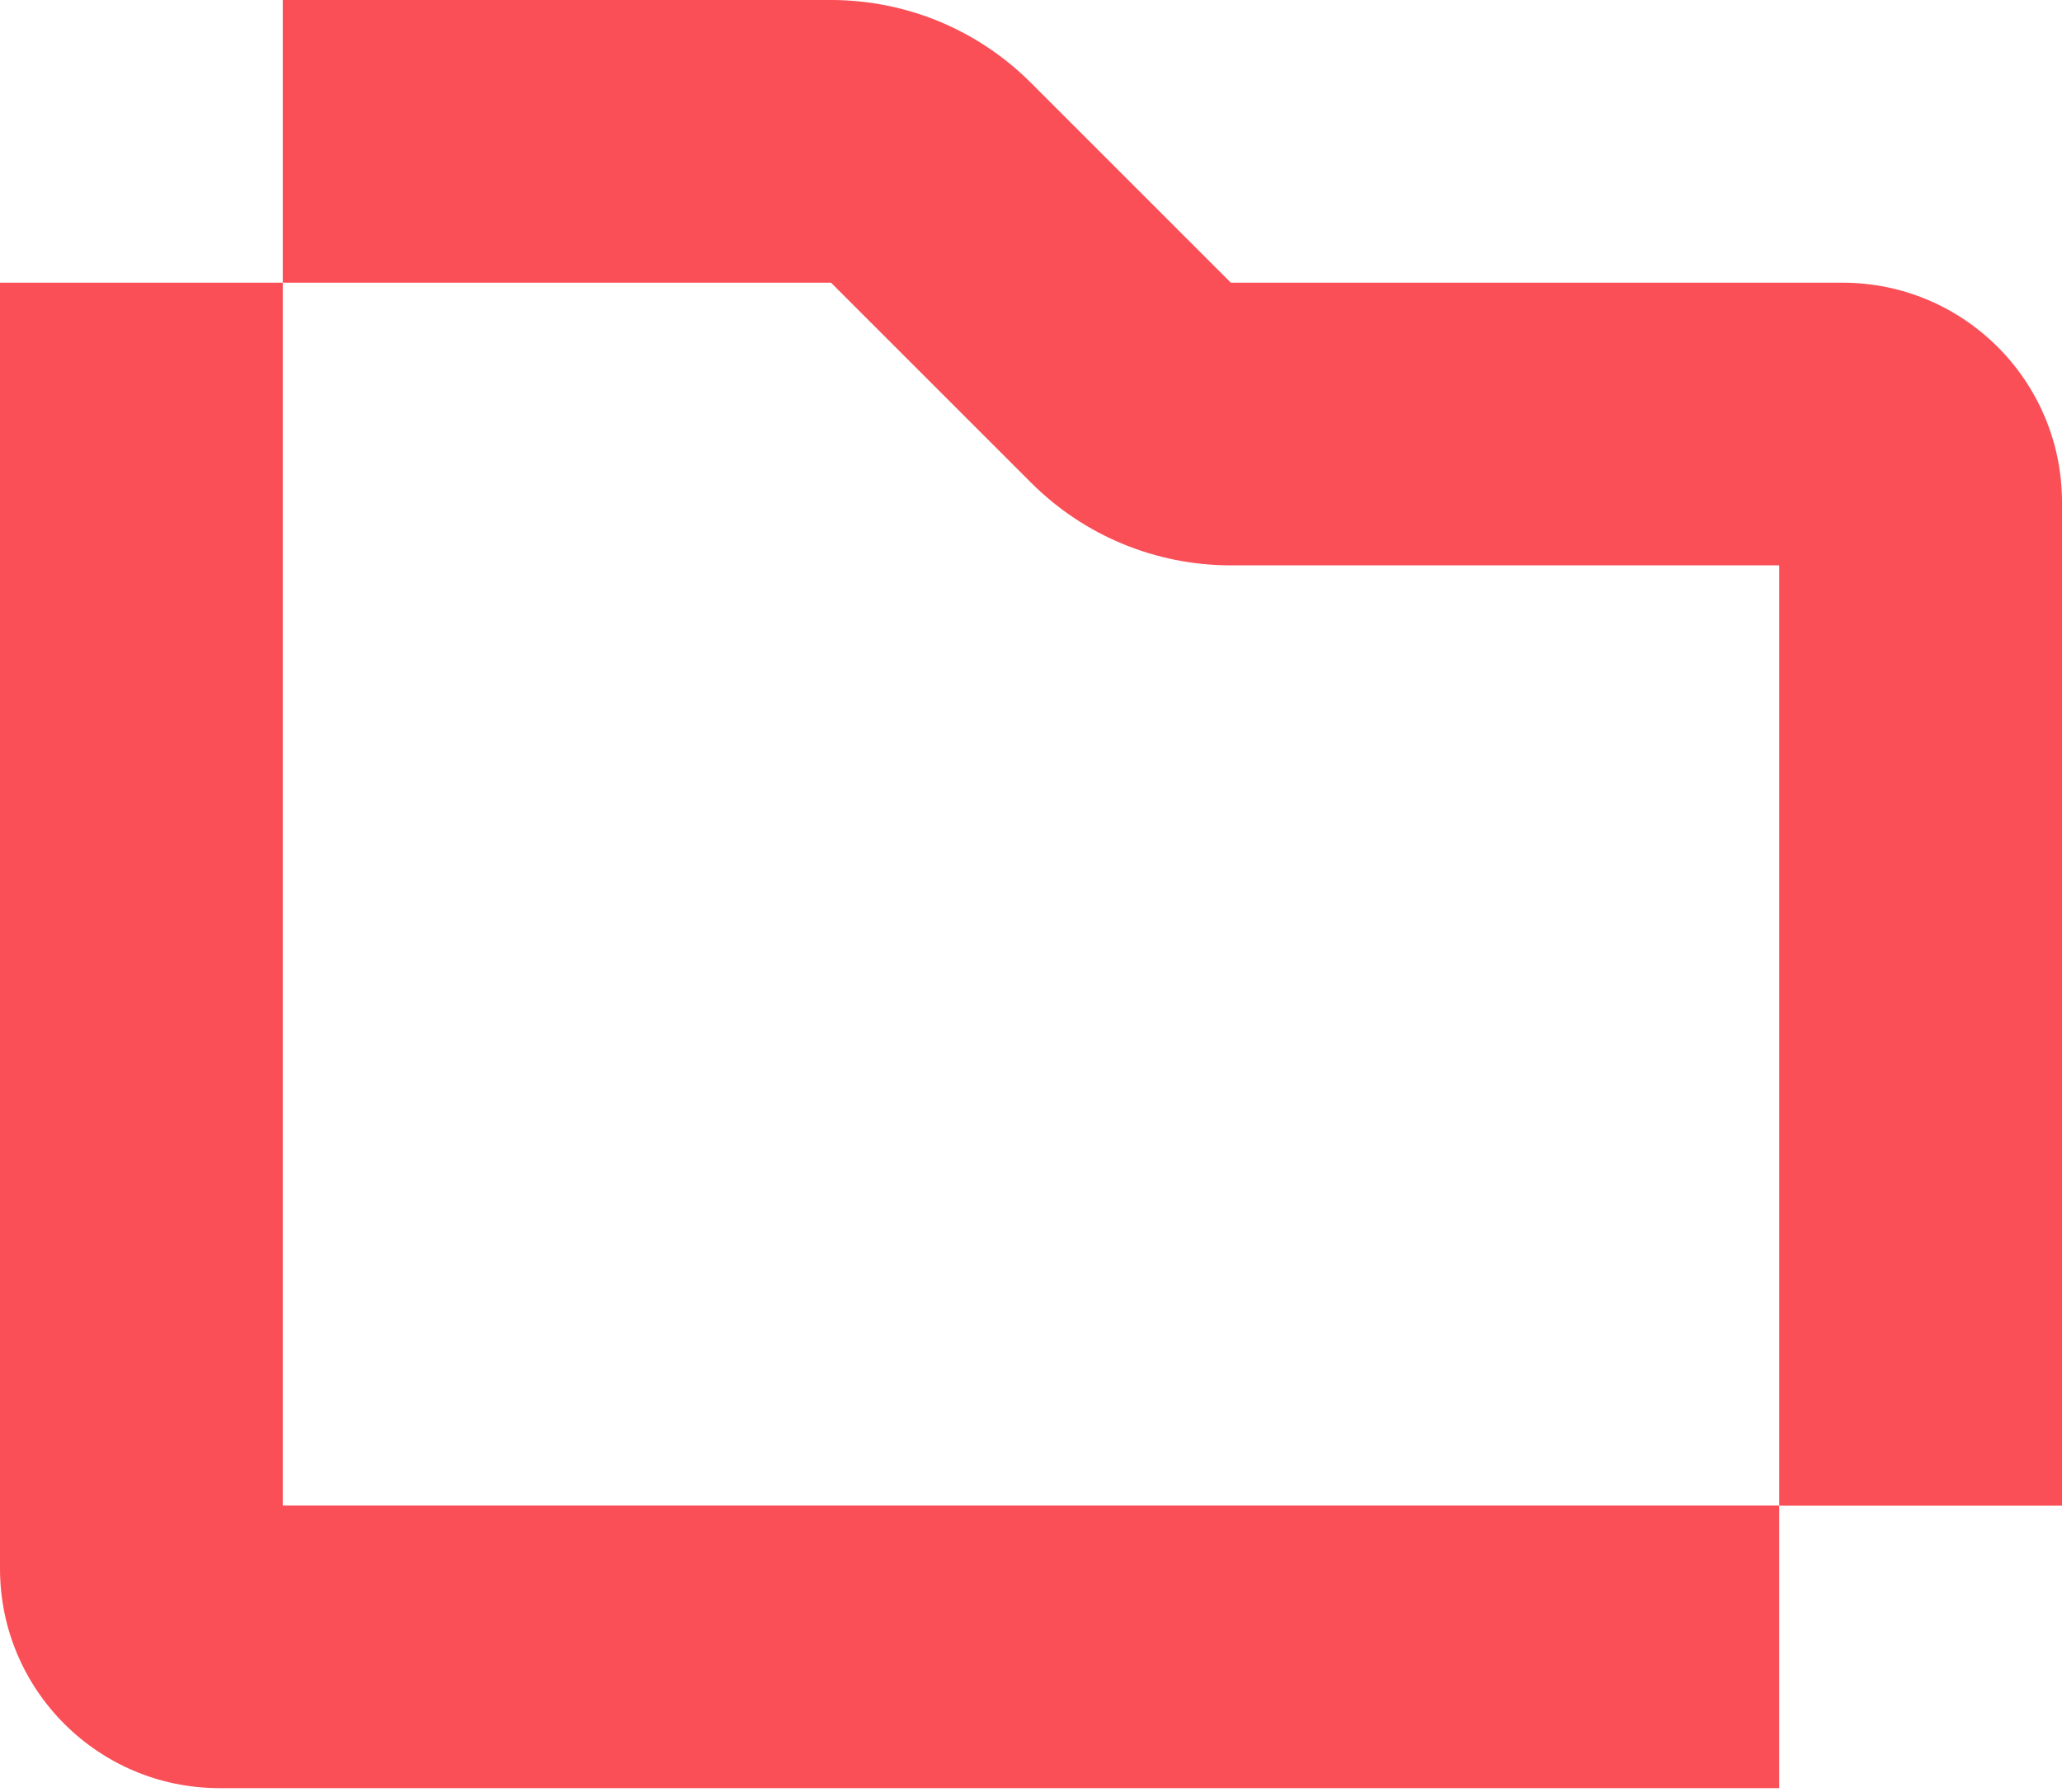
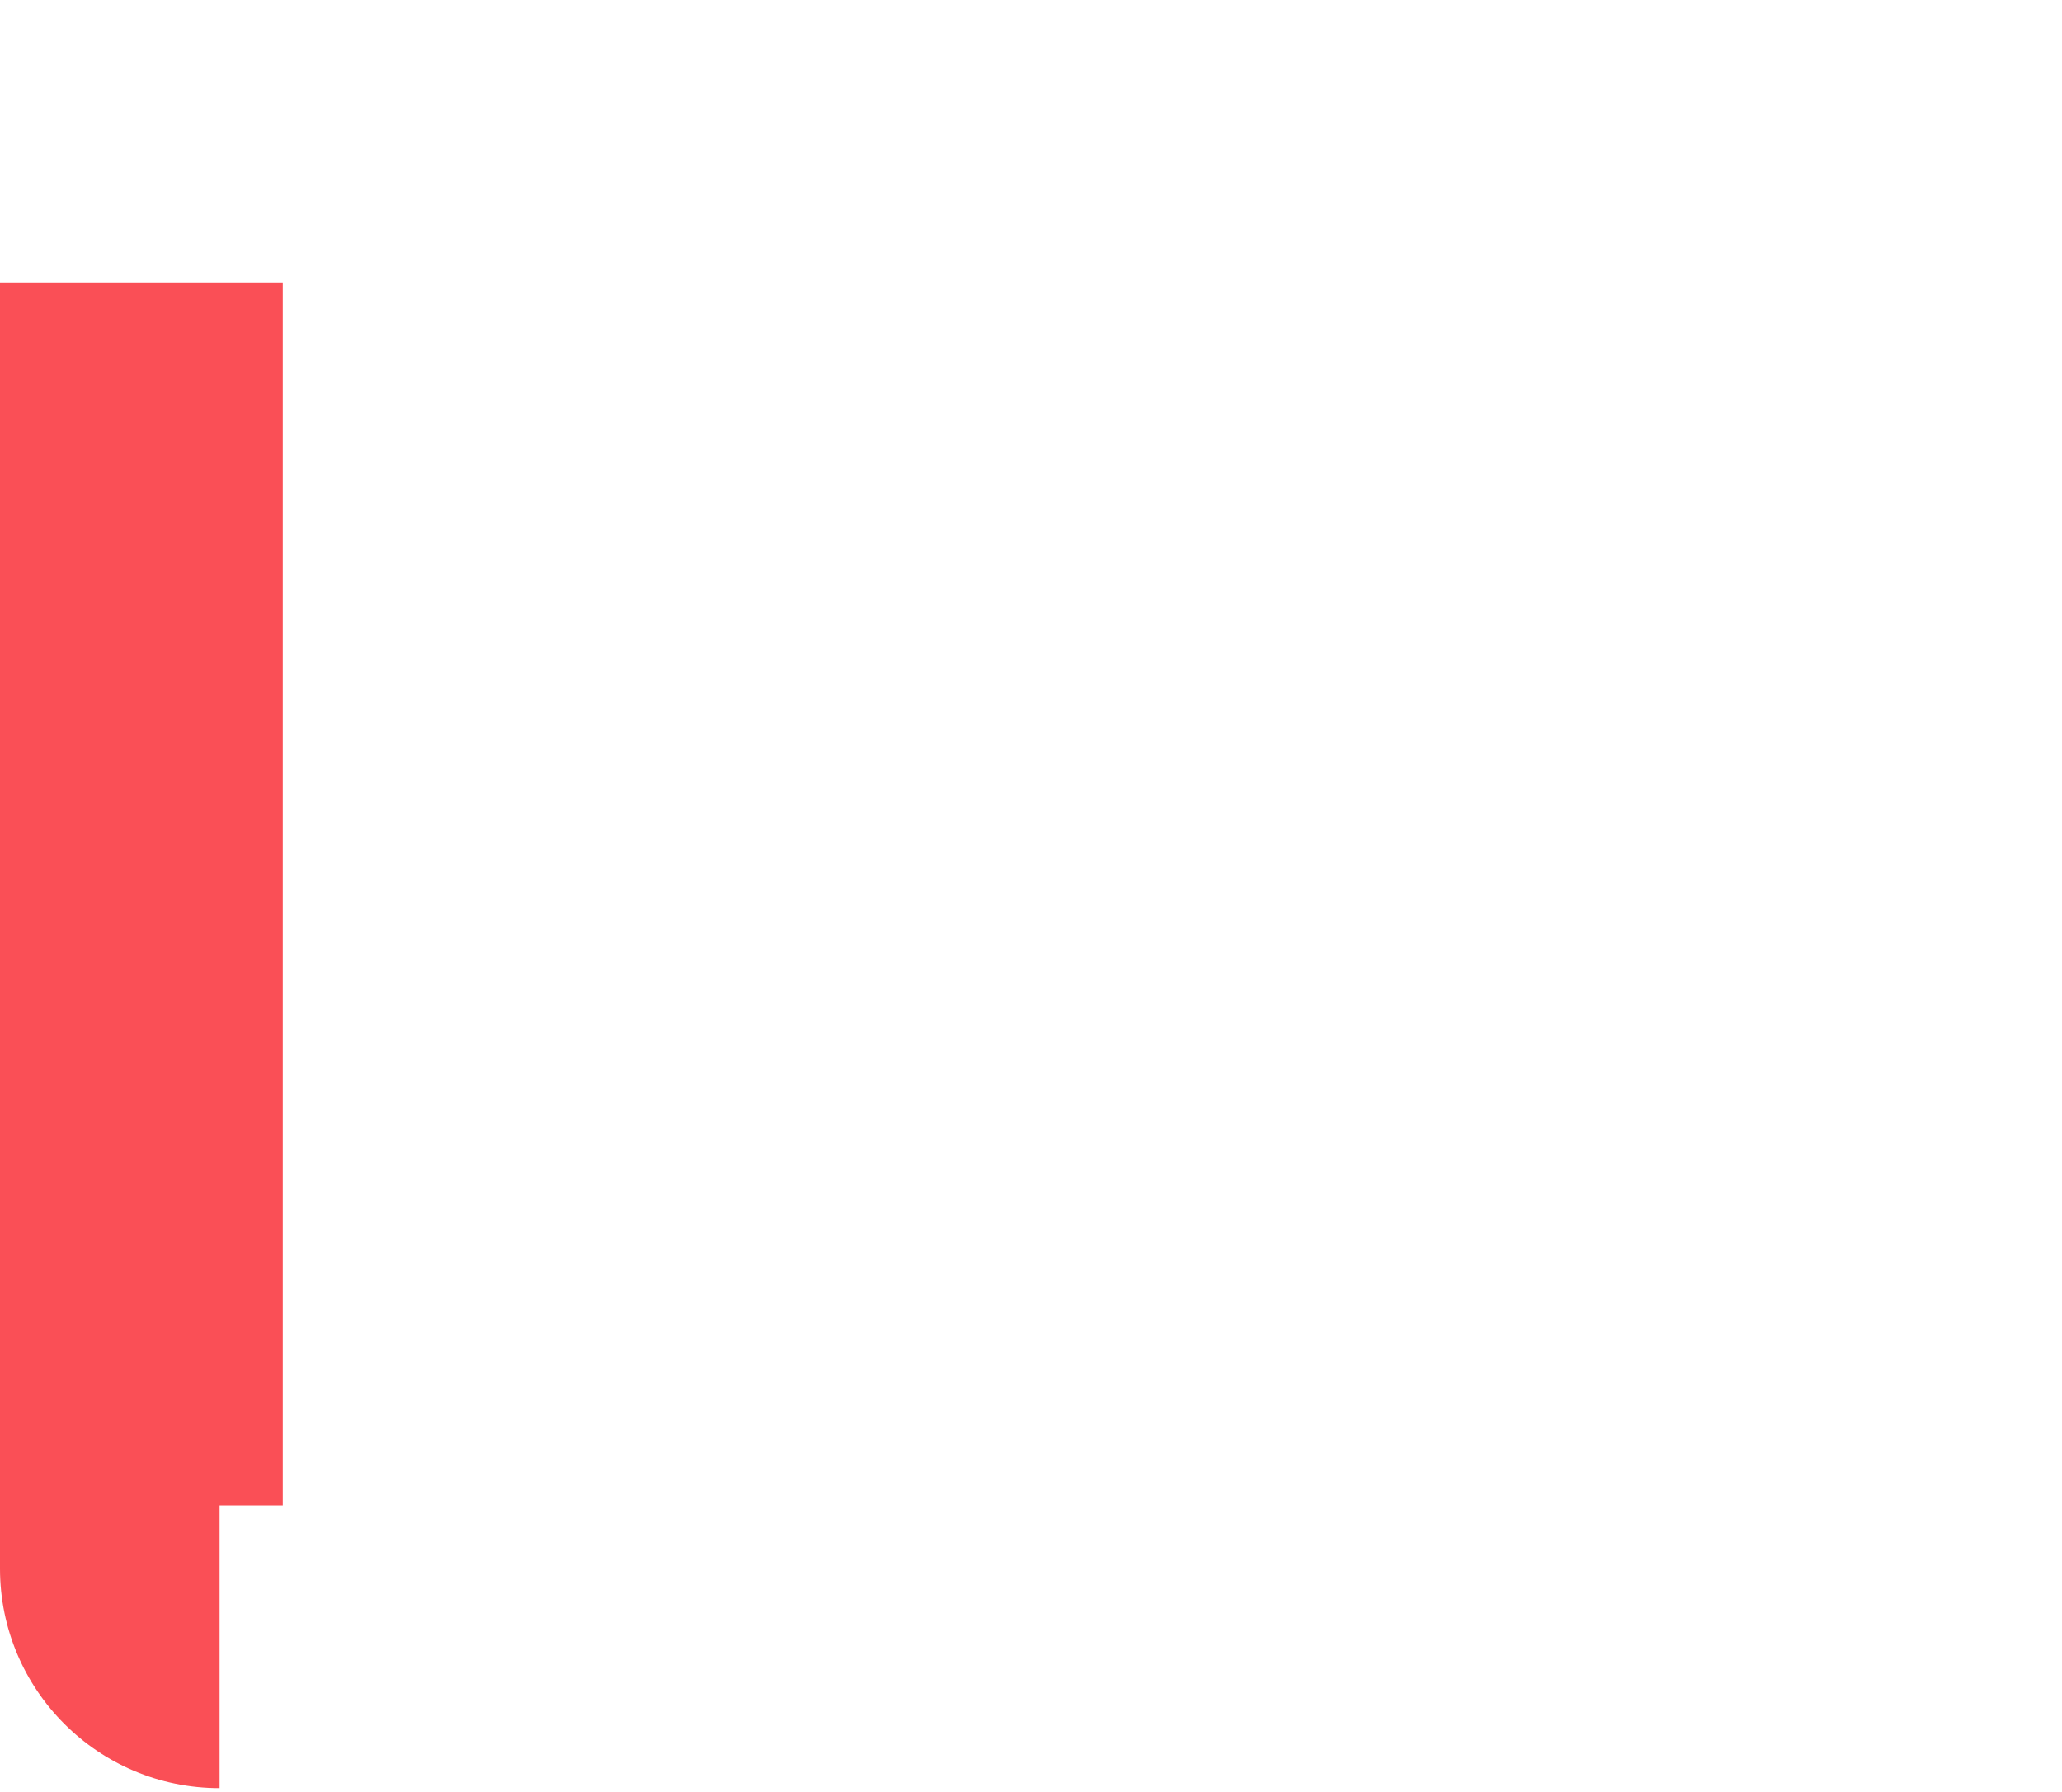
<svg xmlns="http://www.w3.org/2000/svg" version="1.1" width="512" height="445">
  <svg width="512" height="445" viewBox="0 0 512 445" fill="none">
-     <path d="M457.477 70.202H305.624L255.964 20.549C242.76 7.347 224.976 0 206.305 0H70.212V70.202H206.34L256 119.854C269.205 133.057 286.988 140.404 305.659 140.404H441.788V373.902H512V124.717C512 94.62 487.614 70.202 457.477 70.202Z" fill="#fa4f56" />
-     <path d="M70.212 70.204H0V389.556C0 419.653 24.386 444.071 54.523 444.071H441.788V373.869H70.212V70.204Z" fill="#fa4f56" />
+     <path d="M70.212 70.204H0V389.556C0 419.653 24.386 444.071 54.523 444.071V373.869H70.212V70.204Z" fill="#fa4f56" />
  </svg>
  <style>@media (prefers-color-scheme: light) { :root { filter: none; } }
@media (prefers-color-scheme: dark) { :root { filter: none; } }
</style>
</svg>